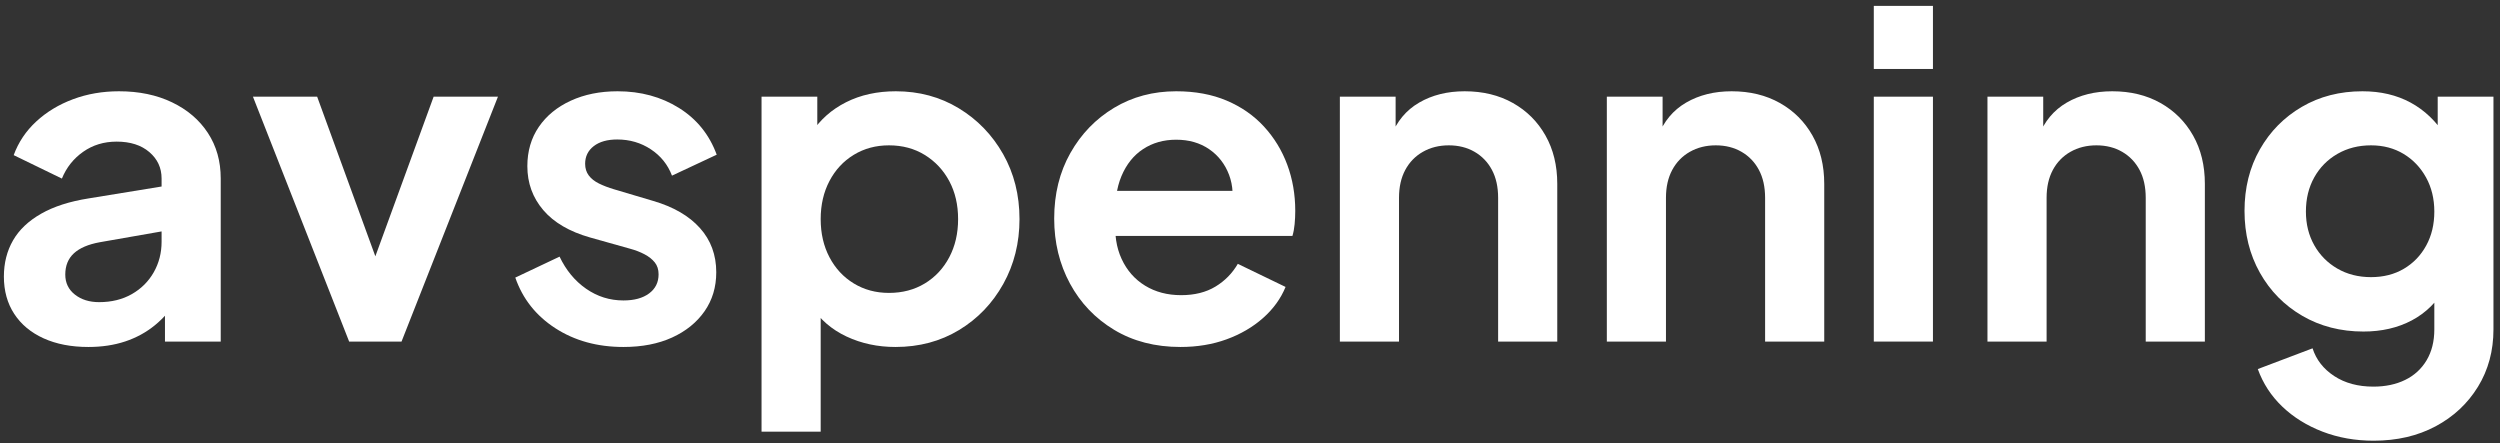
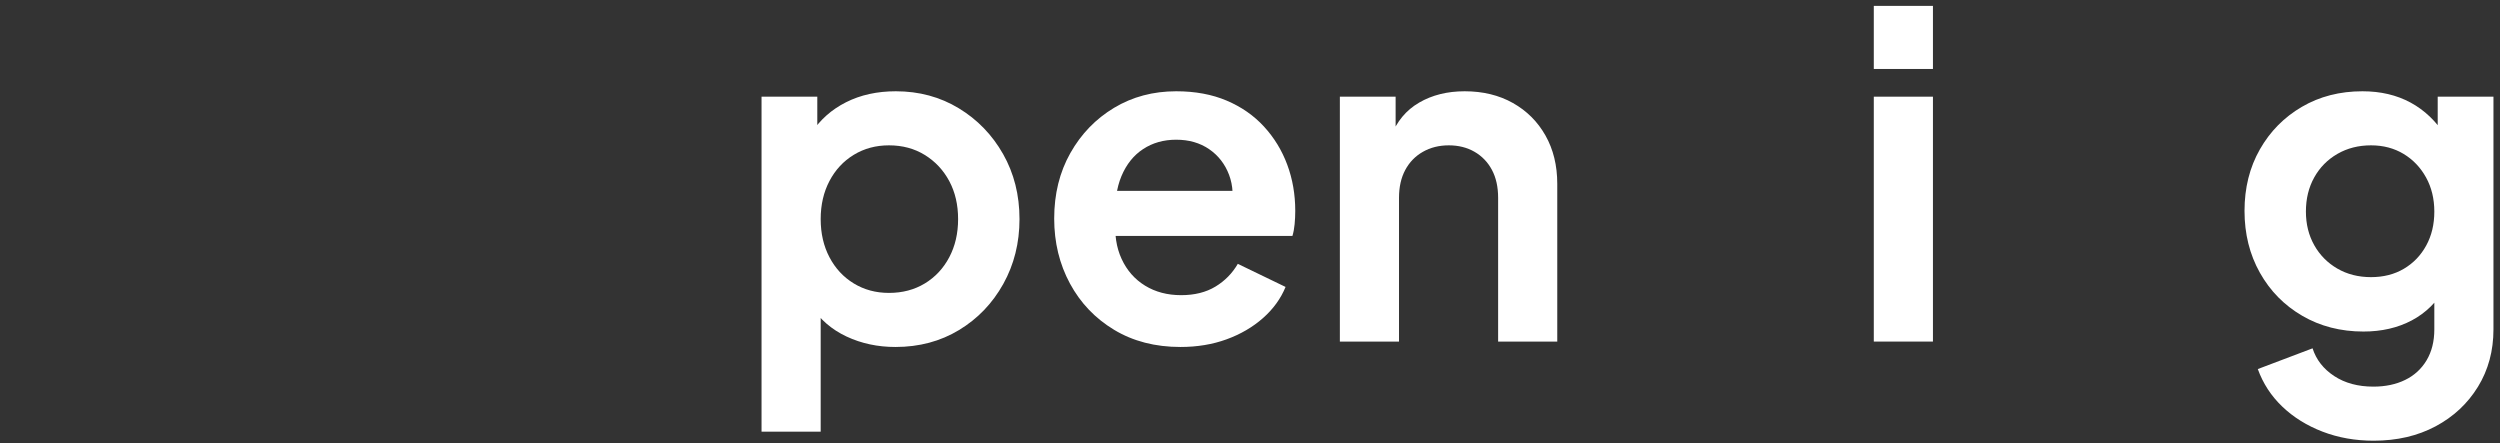
<svg xmlns="http://www.w3.org/2000/svg" width="344px" height="61px" viewBox="0 0 344 61" version="1.1">
  <rect x="0" y="0" width="344" height="61" fill="#333333" stroke="none" />
  <title>avspenning copy</title>
  <g id="Page-1" stroke="none" stroke-width="1" fill="none" fill-rule="evenodd">
    <g id="Essential" transform="translate(-547, -541)" fill="#FFFFFF" fill-rule="nonzero">
      <g id="avspenning-copy" transform="translate(547.535, 541.81)">
-         <path d="M11.625,46.934 C9.269,46.934 7.218,46.539 5.471,45.748 C3.725,44.958 2.377,43.837 1.426,42.385 C0.475,40.933 0,39.22 0,37.246 C0,35.386 0.418,33.728 1.256,32.271 C2.092,30.814 3.382,29.59 5.123,28.598 C6.864,27.605 9.047,26.903 11.671,26.489 L22.692,24.692 L22.692,30.86 L13.206,32.519 C11.615,32.808 10.424,33.317 9.633,34.046 C8.843,34.774 8.447,35.748 8.447,36.968 C8.447,38.114 8.889,39.034 9.773,39.727 C10.656,40.419 11.764,40.765 13.098,40.765 C14.813,40.765 16.316,40.396 17.608,39.657 C18.9,38.918 19.905,37.916 20.623,36.65 C21.341,35.384 21.7,33.986 21.7,32.457 L21.7,23.746 C21.7,22.289 21.139,21.08 20.018,20.119 C18.897,19.158 17.396,18.677 15.515,18.677 C13.769,18.677 12.232,19.145 10.904,20.08 C9.576,21.015 8.602,22.242 7.982,23.762 L1.349,20.538 C2,18.76 3.035,17.215 4.456,15.903 C5.877,14.591 7.564,13.57 9.517,12.842 C11.47,12.113 13.578,11.749 15.841,11.749 C18.59,11.749 21.021,12.255 23.134,13.268 C25.247,14.281 26.892,15.686 28.07,17.484 C29.248,19.282 29.837,21.369 29.837,23.746 L29.837,46.19 L22.165,46.19 L22.165,40.44 L23.916,40.331 C23.028,41.757 21.982,42.961 20.778,43.943 C19.574,44.924 18.21,45.668 16.686,46.175 C15.162,46.681 13.475,46.934 11.625,46.934 Z" id="Path" />
-         <polygon id="Path" points="47.508 46.19 34.27 12.493 43.105 12.493 52.762 38.983 49.461 38.983 59.133 12.493 67.983 12.493 54.715 46.19" />
-         <path d="M85.25,46.934 C81.664,46.934 78.541,46.074 75.88,44.353 C73.219,42.633 71.383,40.31 70.37,37.386 L76.462,34.503 C77.35,36.373 78.567,37.846 80.112,38.92 C81.657,39.995 83.369,40.532 85.25,40.532 C86.738,40.532 87.916,40.21 88.784,39.564 C89.652,38.918 90.086,38.042 90.086,36.937 C90.086,36.275 89.91,35.727 89.559,35.294 C89.208,34.859 88.737,34.487 88.148,34.178 C87.559,33.867 86.903,33.614 86.18,33.418 L80.662,31.868 C77.82,31.062 75.671,29.804 74.214,28.094 C72.757,26.384 72.028,24.371 72.028,22.056 C72.028,19.99 72.555,18.187 73.609,16.647 C74.663,15.107 76.131,13.906 78.011,13.043 C79.892,12.18 82.036,11.749 84.444,11.749 C87.627,11.749 90.442,12.514 92.891,14.043 C95.341,15.572 97.071,17.716 98.084,20.476 L91.93,23.358 C91.352,21.84 90.38,20.631 89.016,19.732 C87.653,18.832 86.113,18.383 84.397,18.383 C83.034,18.383 81.956,18.688 81.166,19.297 C80.375,19.907 79.98,20.718 79.98,21.731 C79.98,22.351 80.145,22.883 80.476,23.328 C80.807,23.772 81.277,24.144 81.886,24.444 C82.496,24.743 83.183,25.007 83.948,25.234 L89.373,26.846 C92.153,27.662 94.289,28.905 95.782,30.574 C97.275,32.243 98.022,34.27 98.022,36.657 C98.022,38.693 97.485,40.481 96.41,42.02 C95.335,43.56 93.847,44.764 91.946,45.632 C90.045,46.5 87.813,46.934 85.25,46.934 Z" id="Path" />
        <path d="M104.253,58.59 L104.253,12.493 L111.925,12.493 L111.925,19.189 L111.135,17.468 C112.303,15.671 113.884,14.268 115.878,13.26 C117.872,12.253 120.156,11.749 122.729,11.749 C125.932,11.749 128.818,12.527 131.386,14.082 C133.954,15.637 135.989,17.74 137.493,20.39 C138.996,23.041 139.748,26.024 139.748,29.341 C139.748,32.617 139.004,35.591 137.516,38.262 C136.028,40.933 134,43.046 131.432,44.601 C128.864,46.156 125.948,46.934 122.683,46.934 C120.234,46.934 117.986,46.453 115.94,45.492 C113.894,44.532 112.277,43.131 111.088,41.292 L112.391,39.68 L112.391,58.59 L104.253,58.59 Z M121.784,39.494 C123.644,39.494 125.289,39.06 126.72,38.192 C128.151,37.324 129.273,36.123 130.084,34.588 C130.895,33.054 131.3,31.305 131.3,29.341 C131.3,27.368 130.895,25.624 130.084,24.11 C129.273,22.596 128.151,21.398 126.72,20.514 C125.289,19.631 123.644,19.189 121.784,19.189 C119.986,19.189 118.374,19.623 116.948,20.491 C115.522,21.359 114.406,22.56 113.6,24.095 C112.793,25.629 112.391,27.378 112.391,29.341 C112.391,31.305 112.793,33.054 113.6,34.588 C114.406,36.123 115.522,37.324 116.948,38.192 C118.374,39.06 119.986,39.494 121.784,39.494 Z" id="Shape" />
        <path d="M161.898,46.934 C158.425,46.934 155.385,46.149 152.776,44.578 C150.167,43.007 148.139,40.884 146.692,38.208 C145.245,35.531 144.522,32.55 144.522,29.264 C144.522,25.885 145.263,22.881 146.746,20.251 C148.229,17.621 150.234,15.546 152.76,14.027 C155.287,12.508 158.136,11.749 161.309,11.749 C163.923,11.749 166.24,12.178 168.26,13.036 C170.28,13.893 171.991,15.084 173.391,16.608 C174.791,18.132 175.858,19.881 176.591,21.855 C177.325,23.829 177.692,25.947 177.692,28.21 C177.692,28.809 177.664,29.414 177.607,30.023 C177.55,30.633 177.449,31.176 177.304,31.651 L151.264,31.651 L151.264,25.451 L172.685,25.451 L168.826,28.334 C169.229,26.433 169.149,24.738 168.586,23.25 C168.023,21.762 167.108,20.584 165.842,19.716 C164.576,18.848 163.065,18.414 161.309,18.414 C159.583,18.414 158.066,18.843 156.759,19.701 C155.452,20.558 154.458,21.801 153.775,23.428 C153.094,25.056 152.825,27.022 152.97,29.326 C152.794,31.413 153.07,33.245 153.799,34.821 C154.527,36.397 155.602,37.621 157.023,38.494 C158.444,39.367 160.1,39.804 161.99,39.804 C163.84,39.804 165.413,39.411 166.71,38.626 C168.007,37.841 169.033,36.797 169.787,35.495 L176.359,38.672 C175.698,40.285 174.662,41.713 173.251,42.958 C171.841,44.203 170.172,45.177 168.245,45.88 C166.318,46.583 164.202,46.934 161.898,46.934 Z" id="Path" />
        <path d="M183.83,46.19 L183.83,12.493 L191.502,12.493 L191.502,19.127 L190.867,17.949 C191.663,15.893 192.954,14.345 194.742,13.307 C196.53,12.268 198.617,11.749 201.004,11.749 C203.515,11.749 205.726,12.286 207.638,13.361 C209.55,14.436 211.045,15.929 212.125,17.84 C213.205,19.752 213.745,21.968 213.745,24.489 L213.745,46.19 L205.607,46.19 L205.607,26.412 C205.607,24.914 205.323,23.632 204.755,22.568 C204.187,21.504 203.39,20.674 202.364,20.08 C201.338,19.486 200.157,19.189 198.822,19.189 C197.487,19.189 196.297,19.486 195.254,20.08 C194.21,20.674 193.401,21.506 192.828,22.576 C192.254,23.645 191.968,24.924 191.968,26.412 L191.968,46.19 L183.83,46.19 Z" id="Path" />
-         <path d="M220.565,46.19 L220.565,12.493 L228.238,12.493 L228.238,19.127 L227.602,17.949 C228.398,15.893 229.689,14.345 231.477,13.307 C233.265,12.268 235.352,11.749 237.739,11.749 C240.25,11.749 242.461,12.286 244.373,13.361 C246.285,14.436 247.78,15.929 248.86,17.84 C249.94,19.752 250.48,21.968 250.48,24.489 L250.48,46.19 L242.343,46.19 L242.343,26.412 C242.343,24.914 242.058,23.632 241.49,22.568 C240.922,21.504 240.125,20.674 239.099,20.08 C238.073,19.486 236.892,19.189 235.557,19.189 C234.222,19.189 233.032,19.486 231.988,20.08 C230.945,20.674 230.136,21.506 229.563,22.576 C228.989,23.645 228.702,24.924 228.702,26.412 L228.702,46.19 L220.565,46.19 Z" id="Path" />
        <path d="M257.3,46.19 L257.3,12.493 L265.438,12.493 L265.438,46.19 L257.3,46.19 Z M257.3,8.68 L257.3,0 L265.438,0 L265.438,8.68 L257.3,8.68 Z" id="Shape" />
-         <path d="M272.94,46.19 L272.94,12.493 L280.612,12.493 L280.612,19.127 L279.976,17.949 C280.772,15.893 282.064,14.345 283.851,13.307 C285.639,12.268 287.726,11.749 290.113,11.749 C292.625,11.749 294.836,12.286 296.748,13.361 C298.659,14.436 300.155,15.929 301.235,17.84 C302.315,19.752 302.854,21.968 302.854,24.489 L302.854,46.19 L294.717,46.19 L294.717,26.412 C294.717,24.914 294.433,23.632 293.865,22.568 C293.296,21.504 292.499,20.674 291.473,20.08 C290.447,19.486 289.267,19.189 287.932,19.189 C286.596,19.189 285.407,19.486 284.363,20.08 C283.319,20.674 282.511,21.506 281.937,22.576 C281.364,23.645 281.077,24.924 281.077,26.412 L281.077,46.19 L272.94,46.19 Z" id="Path" />
        <path d="M326.074,59.83 C323.552,59.83 321.214,59.417 319.06,58.59 C316.905,57.763 315.058,56.616 313.519,55.149 C311.979,53.682 310.853,51.956 310.139,49.972 L317.673,47.12 C318.179,48.691 319.171,49.962 320.649,50.933 C322.126,51.904 323.924,52.39 326.043,52.39 C327.696,52.39 329.153,52.083 330.413,51.468 C331.674,50.853 332.658,49.951 333.366,48.763 C334.074,47.575 334.428,46.159 334.428,44.516 L334.428,36.859 L335.962,38.703 C334.805,40.729 333.26,42.253 331.328,43.276 C329.396,44.299 327.179,44.81 324.678,44.81 C321.548,44.81 318.742,44.09 316.262,42.648 C313.782,41.207 311.837,39.23 310.426,36.719 C309.016,34.209 308.31,31.372 308.31,28.21 C308.31,25.038 309.016,22.214 310.426,19.739 C311.837,17.264 313.764,15.314 316.208,13.888 C318.652,12.462 321.429,11.749 324.539,11.749 C327.04,11.749 329.248,12.268 331.165,13.307 C333.082,14.345 334.681,15.872 335.962,17.887 L334.893,19.887 L334.893,12.493 L342.565,12.493 L342.565,44.516 C342.565,47.461 341.855,50.091 340.434,52.406 C339.013,54.72 337.068,56.536 334.599,57.854 C332.129,59.171 329.287,59.83 326.074,59.83 Z M325.717,37.324 C327.432,37.324 328.941,36.939 330.243,36.169 C331.545,35.399 332.568,34.335 333.312,32.976 C334.056,31.617 334.428,30.06 334.428,28.303 C334.428,26.546 334.048,24.981 333.289,23.607 C332.529,22.232 331.498,21.152 330.197,20.367 C328.894,19.582 327.401,19.189 325.717,19.189 C323.991,19.189 322.449,19.582 321.09,20.367 C319.731,21.152 318.67,22.23 317.905,23.599 C317.14,24.968 316.758,26.536 316.758,28.303 C316.758,30.029 317.14,31.571 317.905,32.93 C318.67,34.289 319.729,35.361 321.082,36.146 C322.436,36.931 323.981,37.324 325.717,37.324 Z" id="Shape" />
      </g>
    </g>
  </g>
</svg>